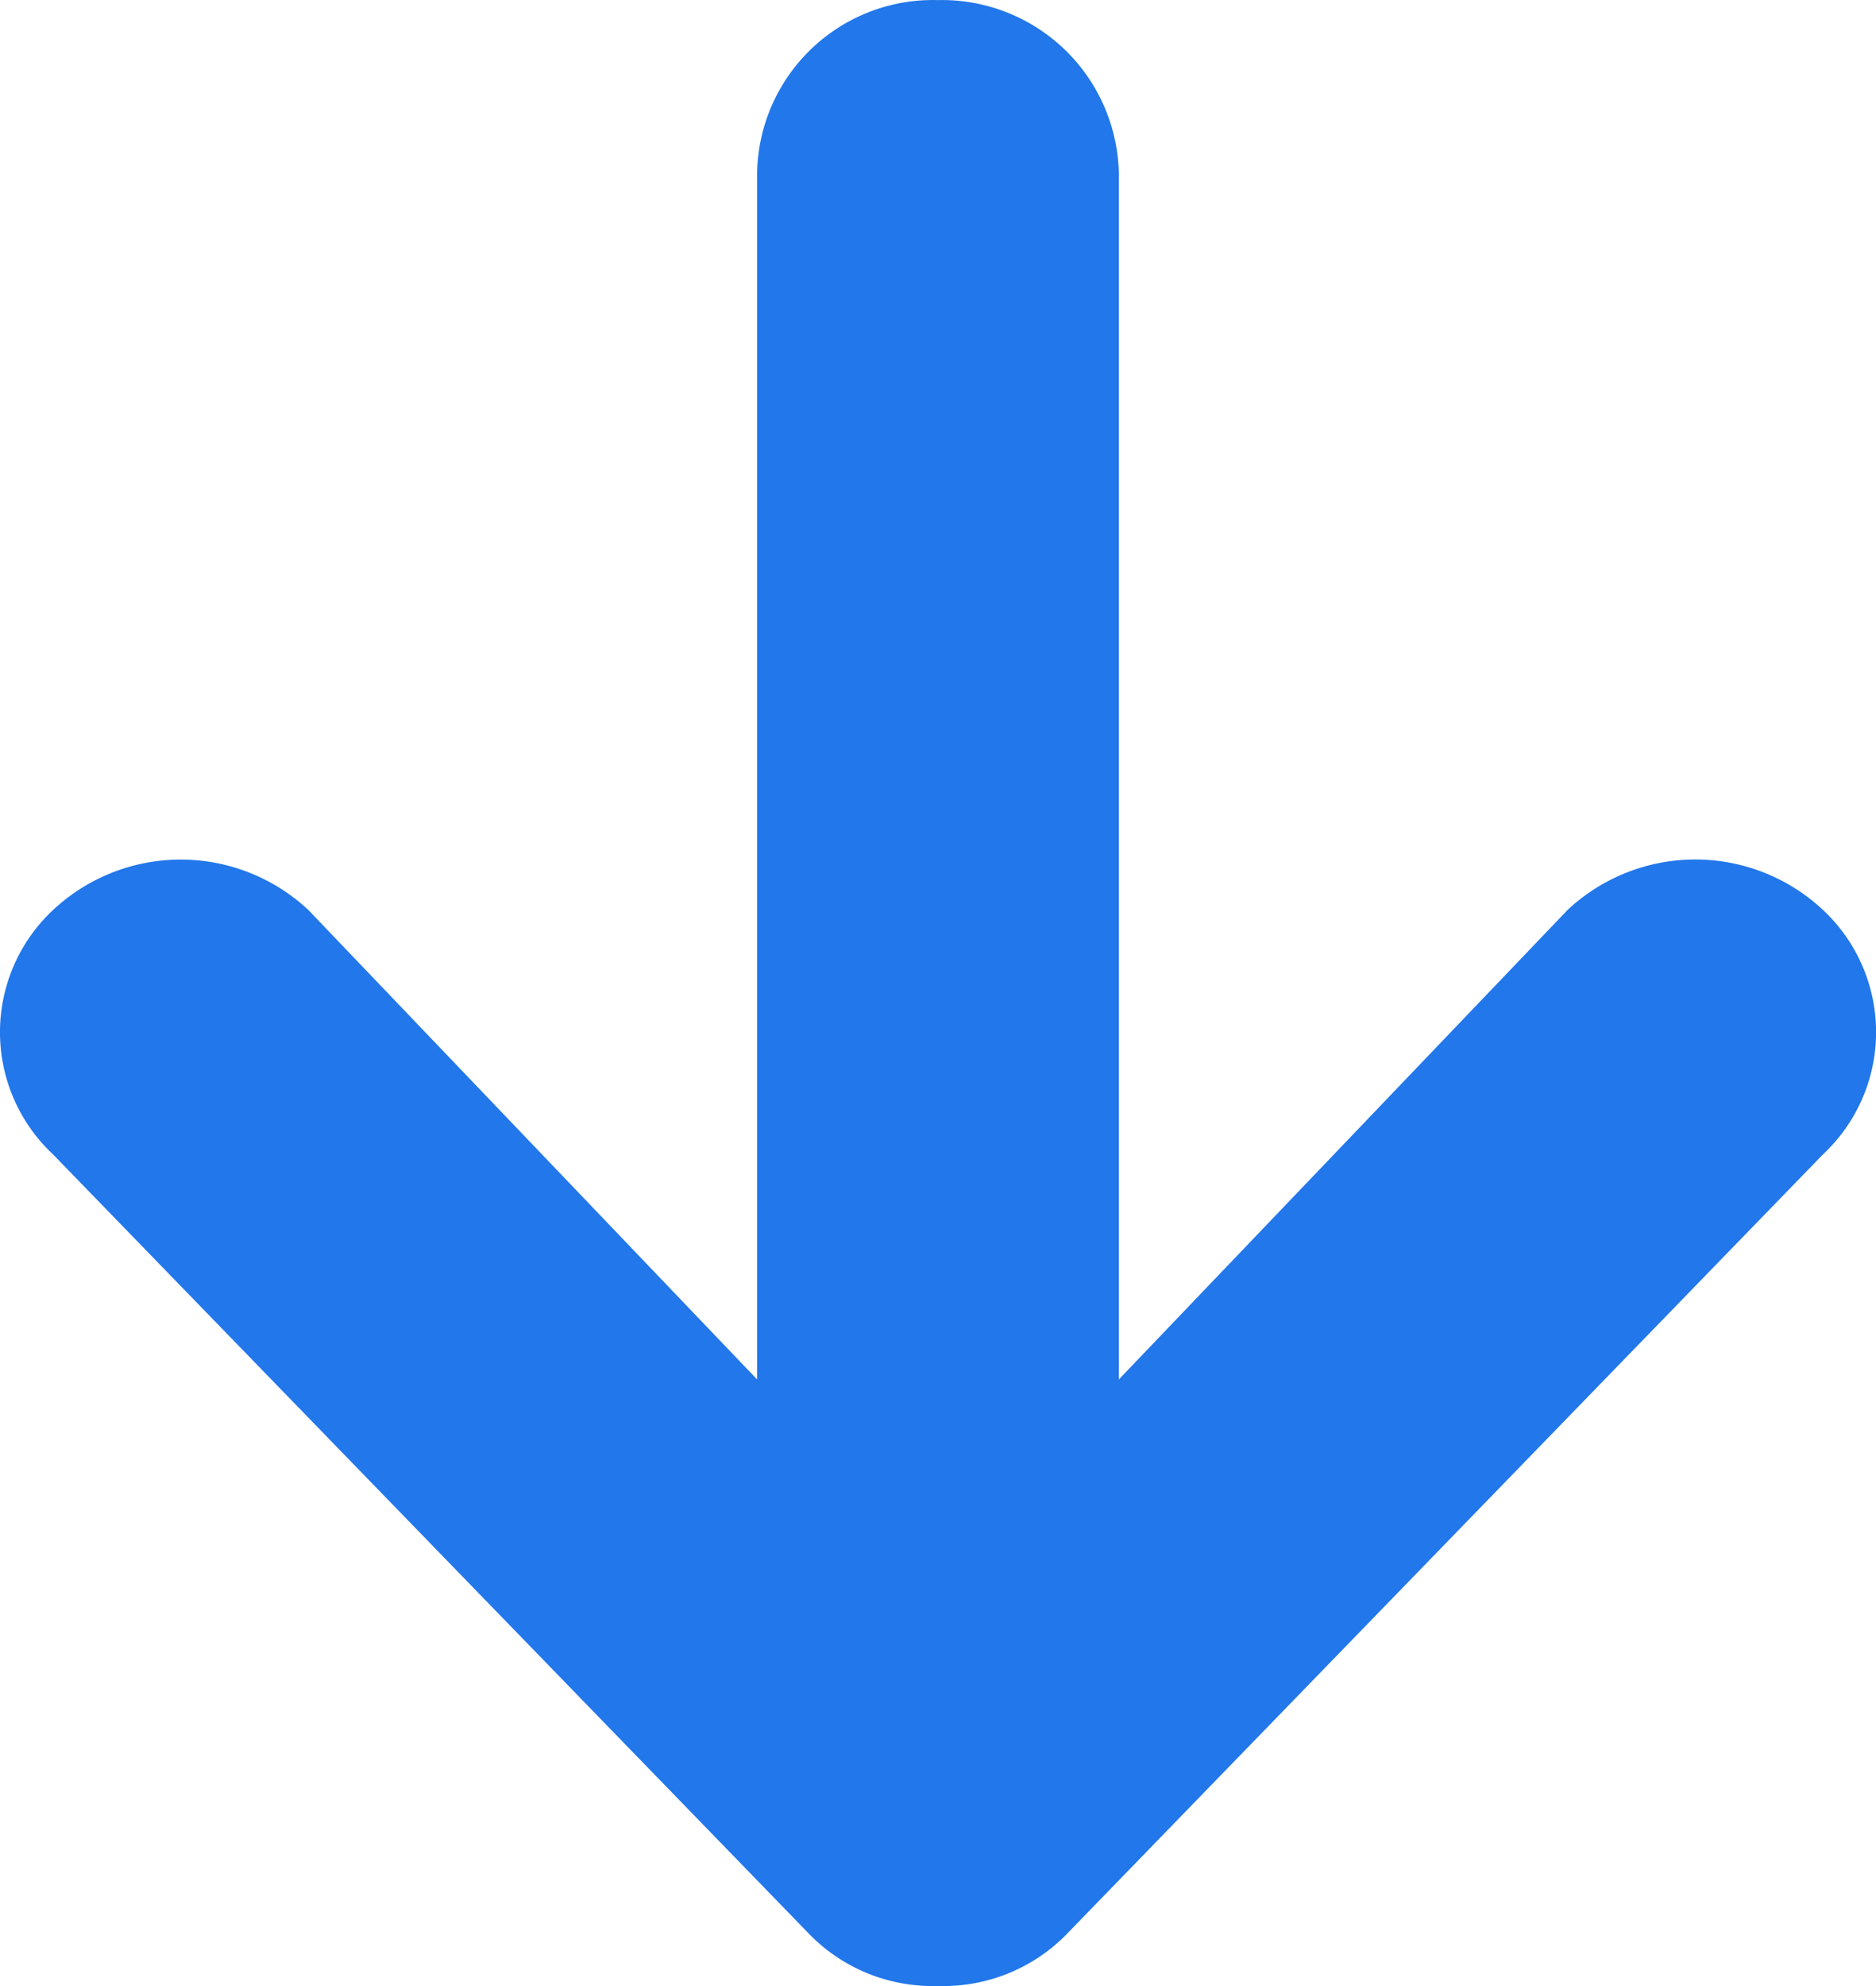
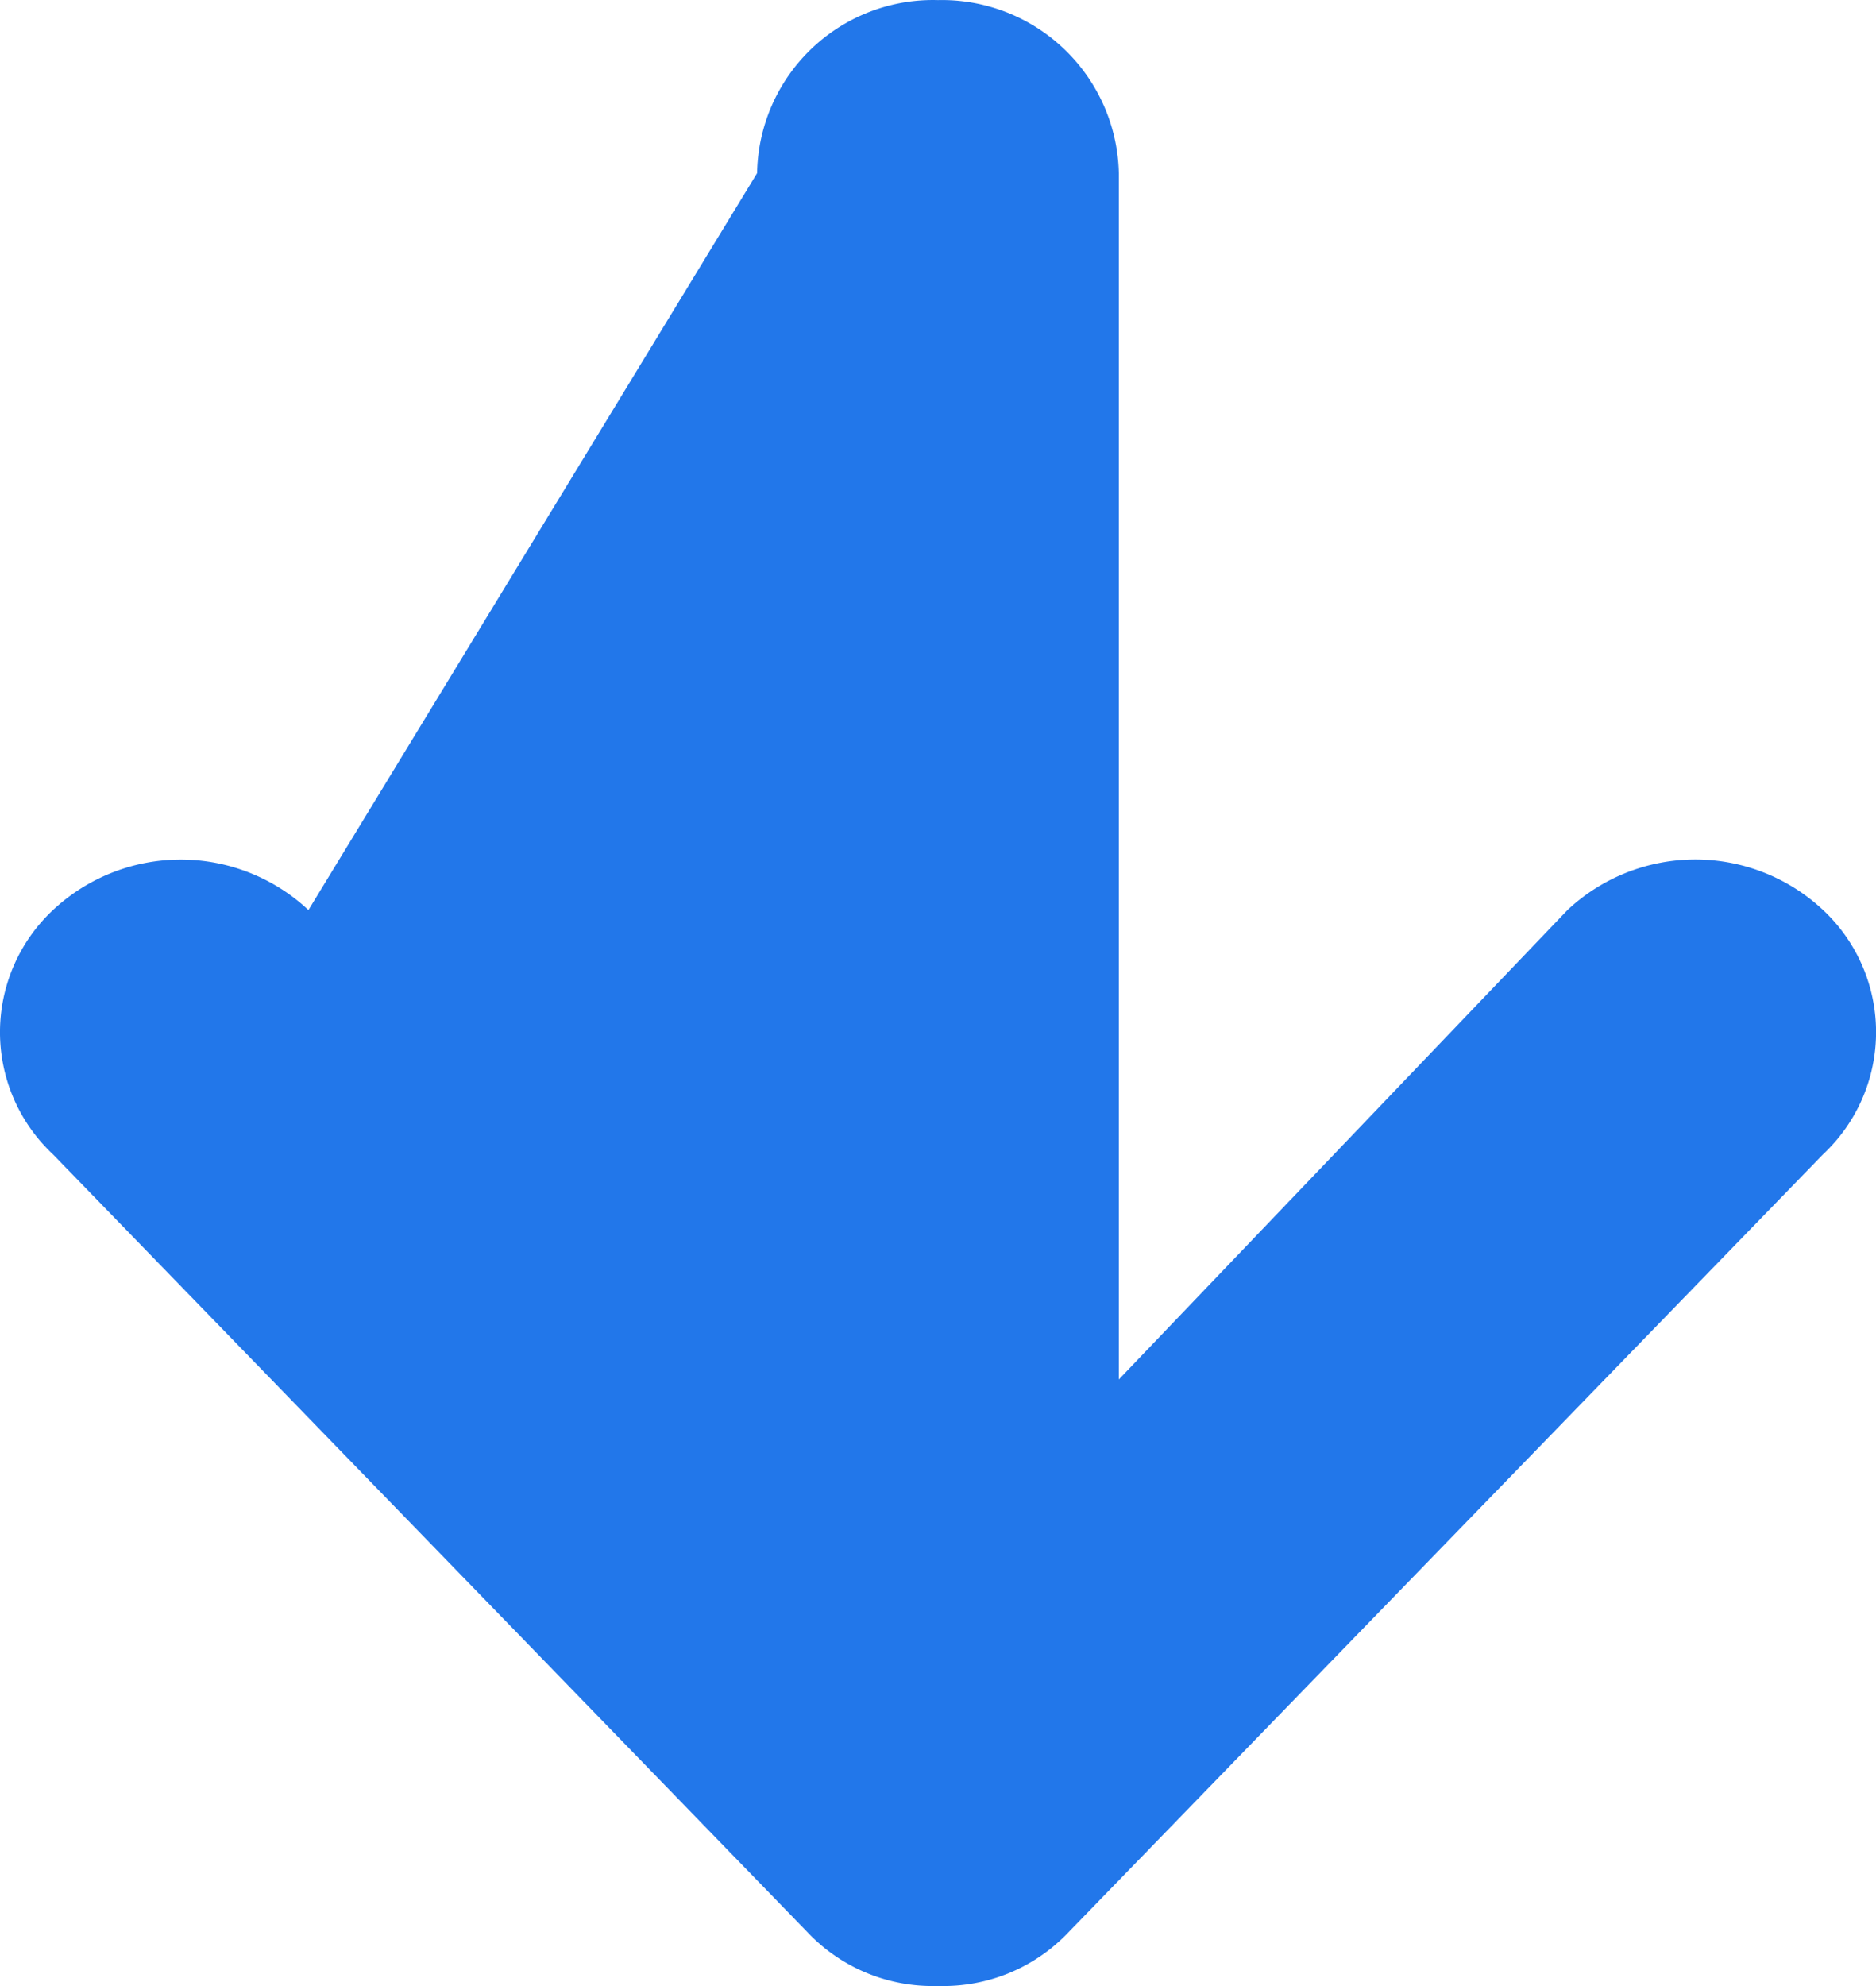
<svg xmlns="http://www.w3.org/2000/svg" width="42.247" height="44.701">
-   <path data-name="Icon ionic-md-arrow-round-down" d="M1.193 25.98l17.054 17.572a3.876 3.876 0 002.851 1.145h.051A3.876 3.876 0 0024 43.552L41.054 25.98a3.763 3.763 0 000-5.5 4.21 4.21 0 00-5.753 0L25.196 31.046V3.896A3.984 3.984 0 0021.123.002a3.96 3.96 0 00-4.073 3.894v27.15L6.946 20.482a4.21 4.21 0 00-5.753 0 3.763 3.763 0 000 5.498z" fill="#2277ea" />
+   <path data-name="Icon ionic-md-arrow-round-down" d="M1.193 25.98l17.054 17.572a3.876 3.876 0 002.851 1.145h.051A3.876 3.876 0 0024 43.552L41.054 25.98a3.763 3.763 0 000-5.5 4.21 4.21 0 00-5.753 0L25.196 31.046V3.896A3.984 3.984 0 0021.123.002a3.96 3.96 0 00-4.073 3.894L6.946 20.482a4.21 4.21 0 00-5.753 0 3.763 3.763 0 000 5.498z" fill="#2277ea" />
</svg>